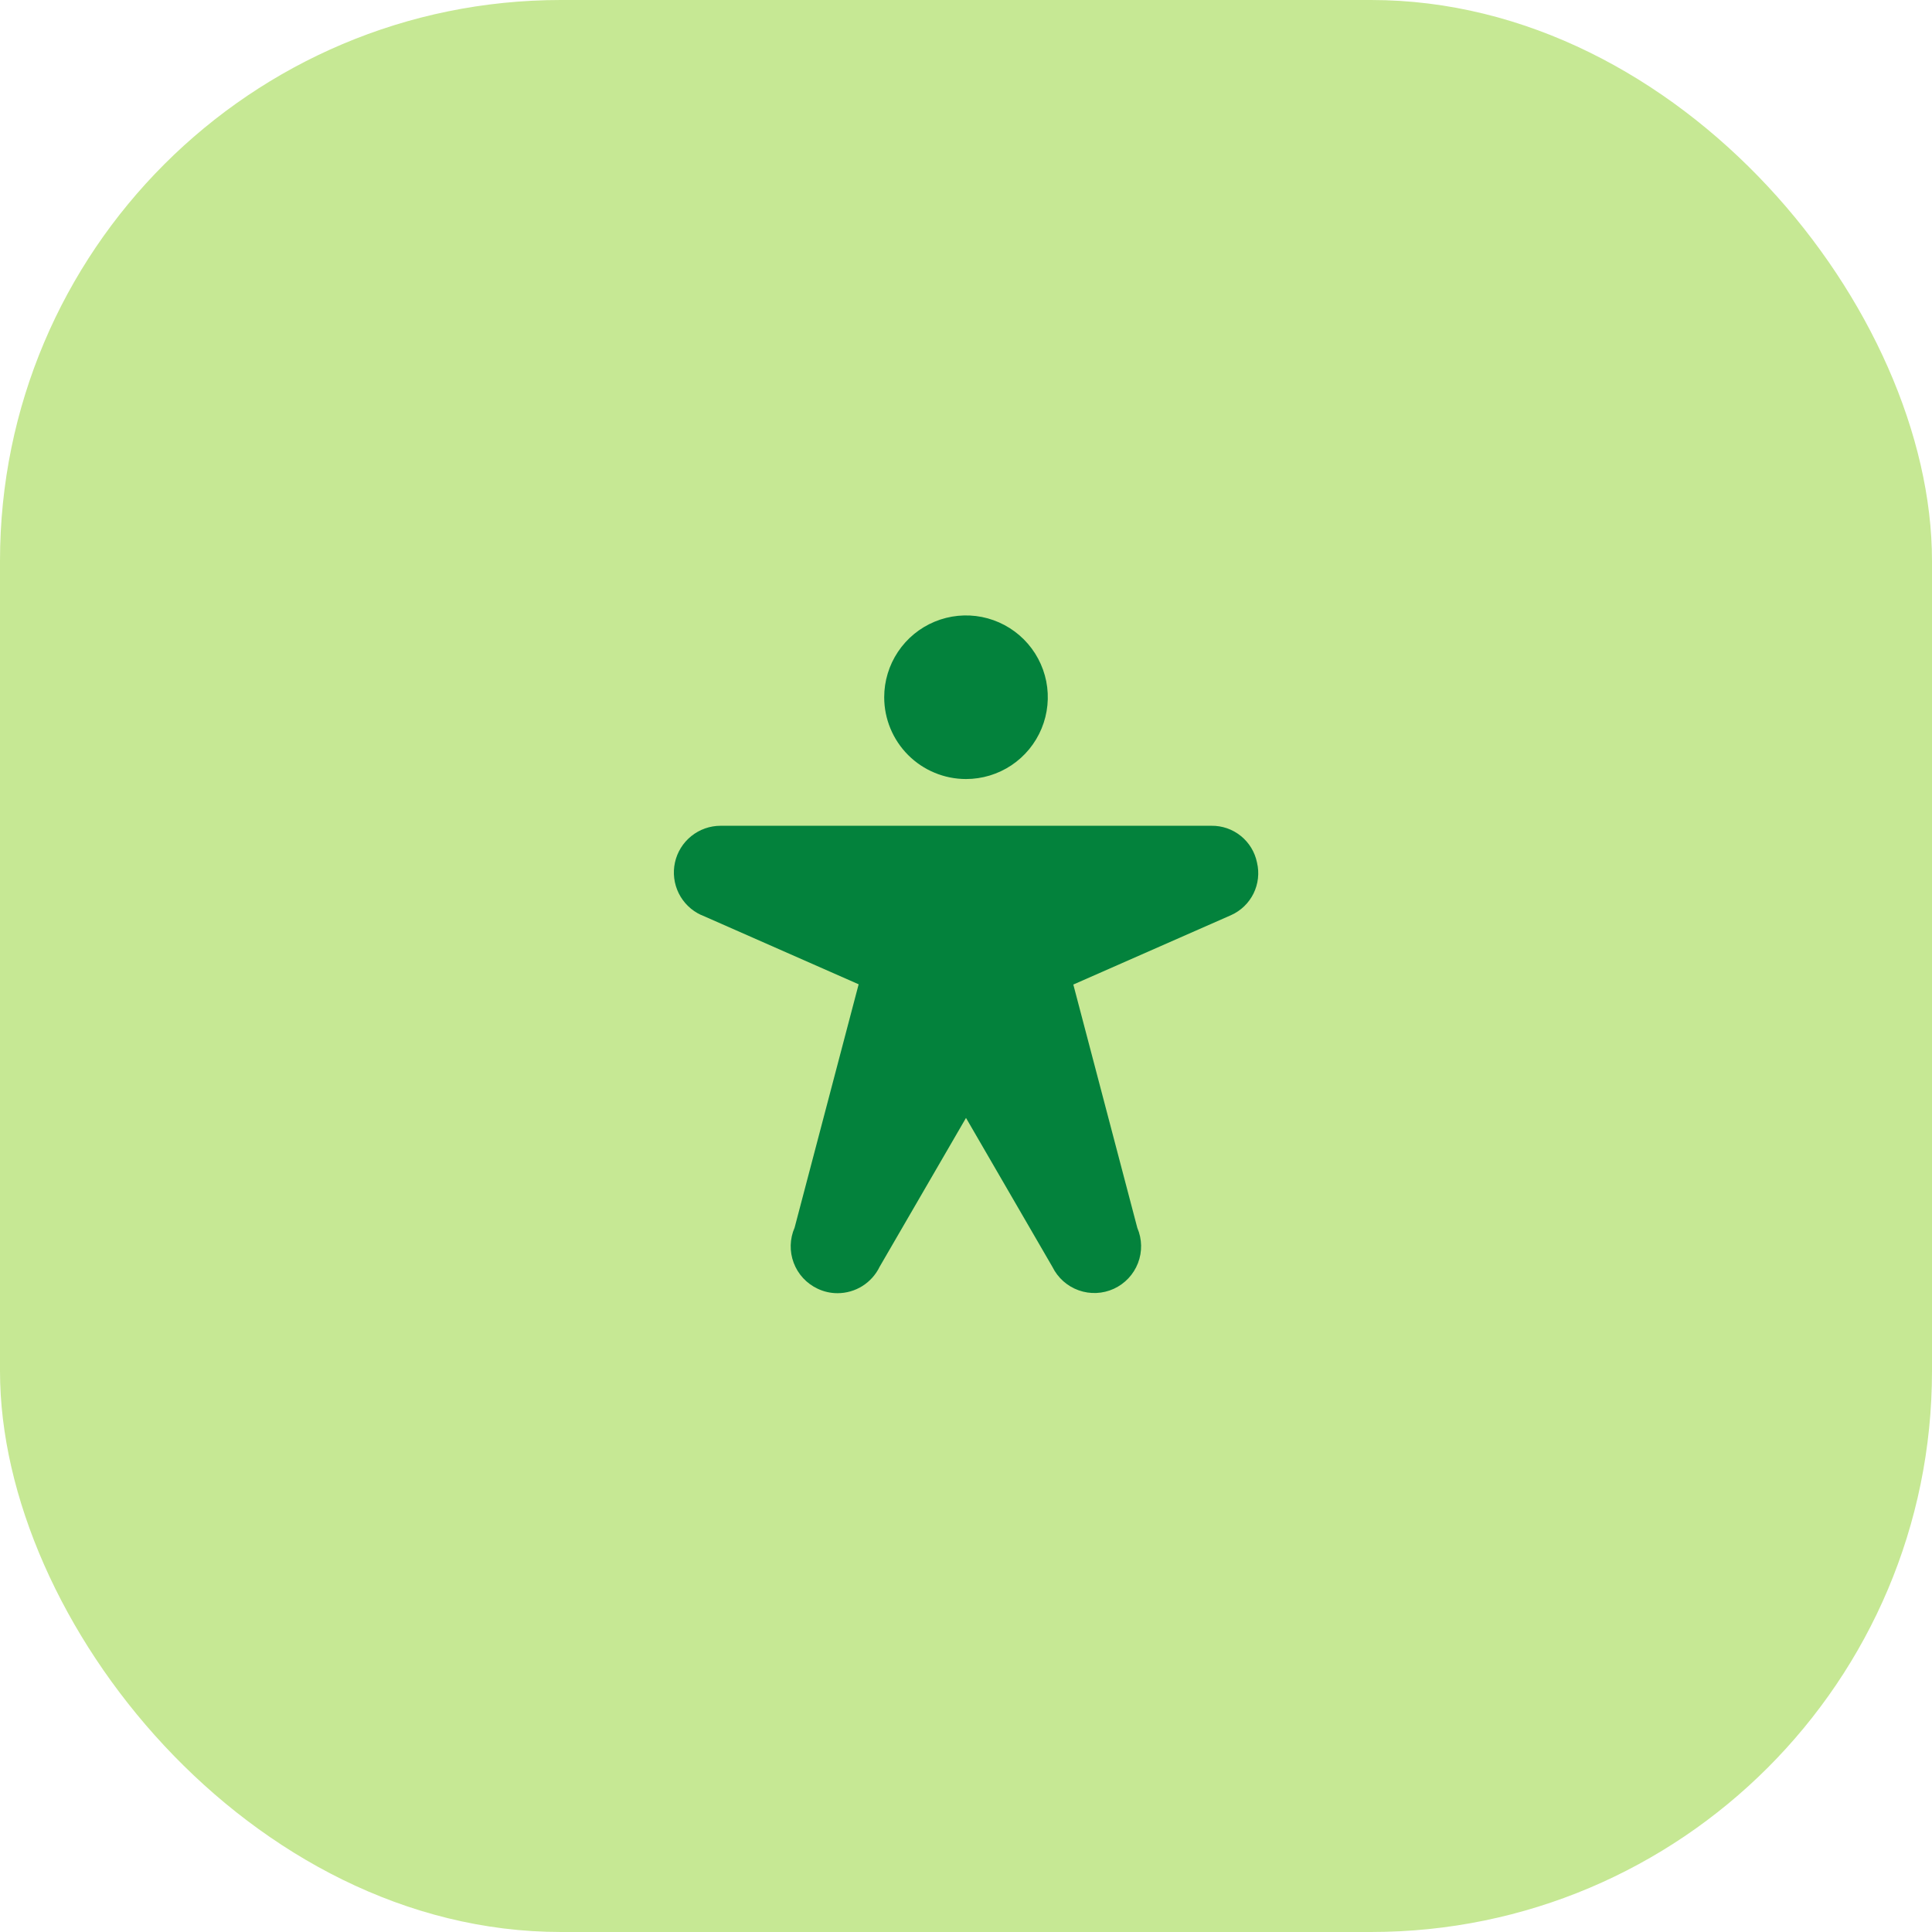
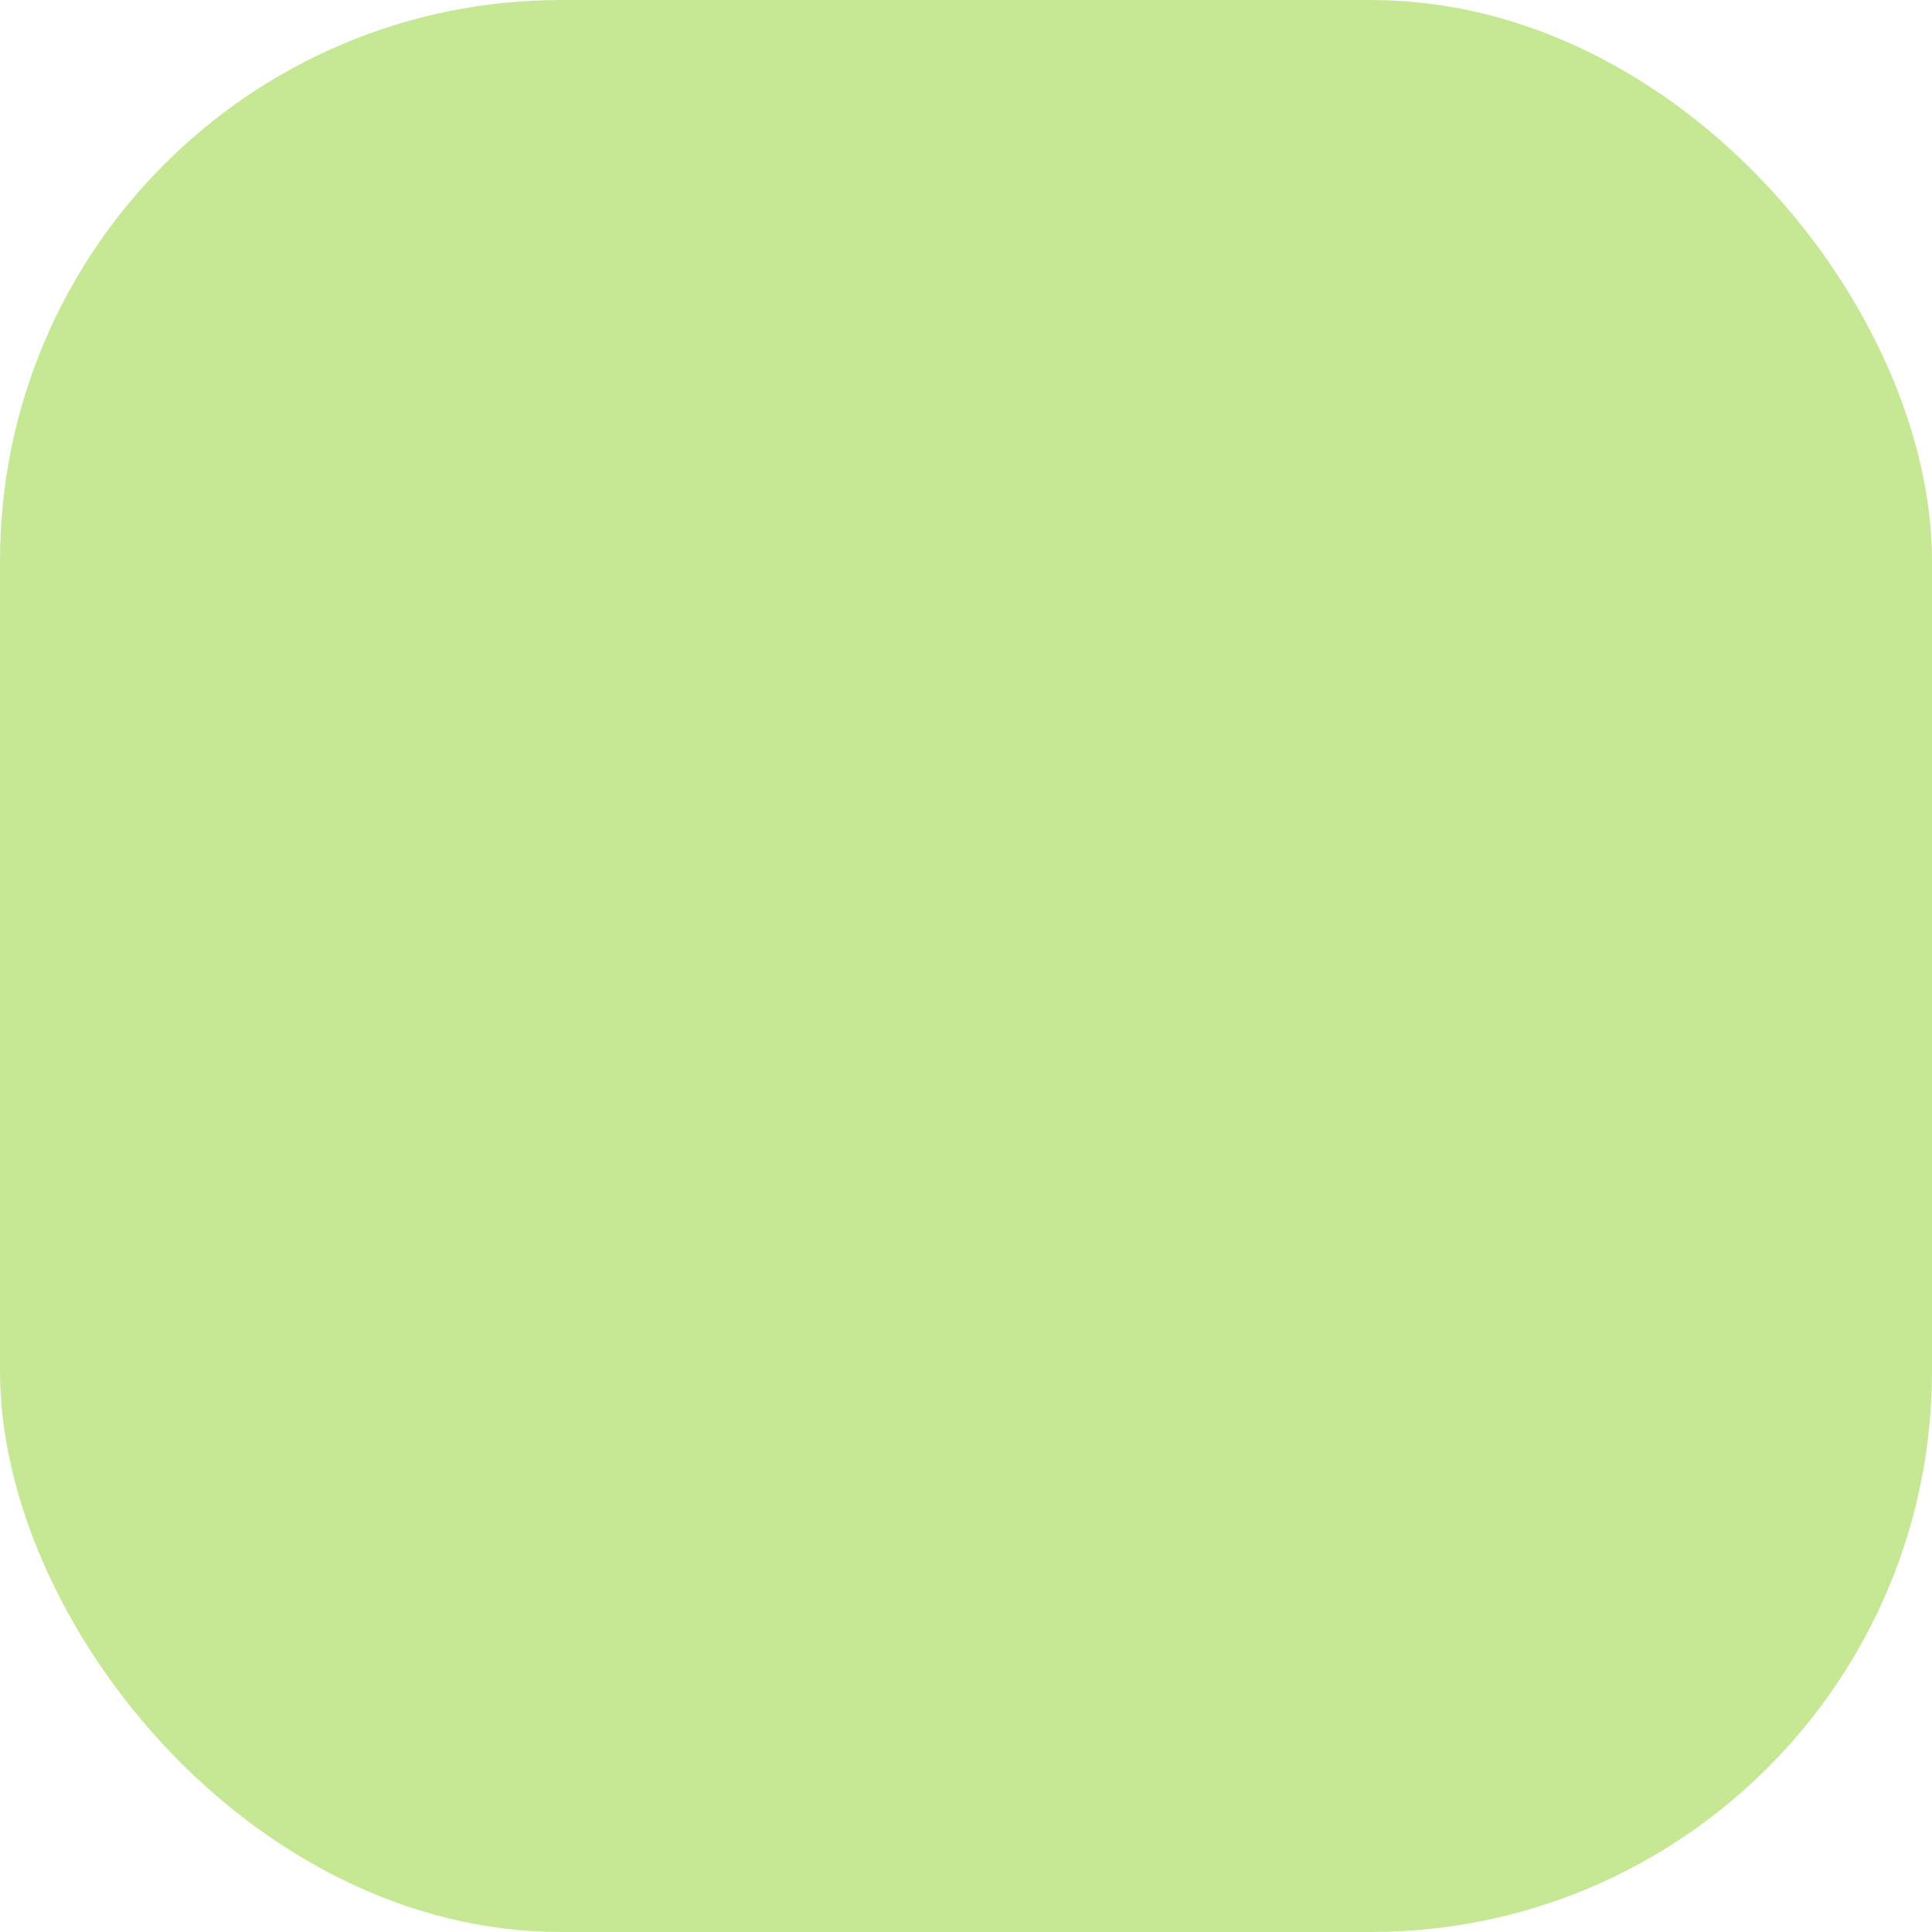
<svg xmlns="http://www.w3.org/2000/svg" width="62" height="62" viewBox="0 0 62 62" fill="none">
  <rect width="62" height="62" rx="18" fill="#C6E894" />
-   <path d="M28.375 22.375C28.375 21.856 28.529 21.348 28.817 20.917C29.106 20.485 29.516 20.148 29.995 19.95C30.475 19.751 31.003 19.699 31.512 19.8C32.021 19.902 32.489 20.152 32.856 20.519C33.223 20.886 33.473 21.354 33.575 21.863C33.676 22.372 33.624 22.9 33.425 23.38C33.227 23.859 32.89 24.269 32.459 24.558C32.027 24.846 31.519 25 31 25C30.304 25 29.636 24.723 29.144 24.231C28.652 23.739 28.375 23.071 28.375 22.375ZM40.338 27.678C40.269 27.342 40.086 27.041 39.819 26.826C39.552 26.61 39.218 26.495 38.875 26.5H23.125C22.783 26.5 22.451 26.617 22.185 26.831C21.918 27.046 21.733 27.344 21.66 27.678C21.587 28.012 21.63 28.362 21.782 28.668C21.934 28.974 22.186 29.219 22.497 29.362H22.503L27.555 31.587L25.5 39.396C25.343 39.755 25.333 40.161 25.471 40.527C25.609 40.894 25.886 41.191 26.24 41.357C26.439 41.451 26.655 41.5 26.875 41.5C27.158 41.5 27.435 41.421 27.674 41.271C27.914 41.12 28.106 40.905 28.229 40.651L31 35.875L33.773 40.656C33.946 41.007 34.248 41.277 34.617 41.408C34.985 41.539 35.39 41.521 35.745 41.358C36.101 41.194 36.378 40.899 36.519 40.534C36.66 40.169 36.652 39.764 36.498 39.405L34.444 31.595L39.506 29.368C39.82 29.228 40.075 28.982 40.227 28.674C40.379 28.365 40.418 28.013 40.338 27.678Z" fill="#03823C" />
</svg>